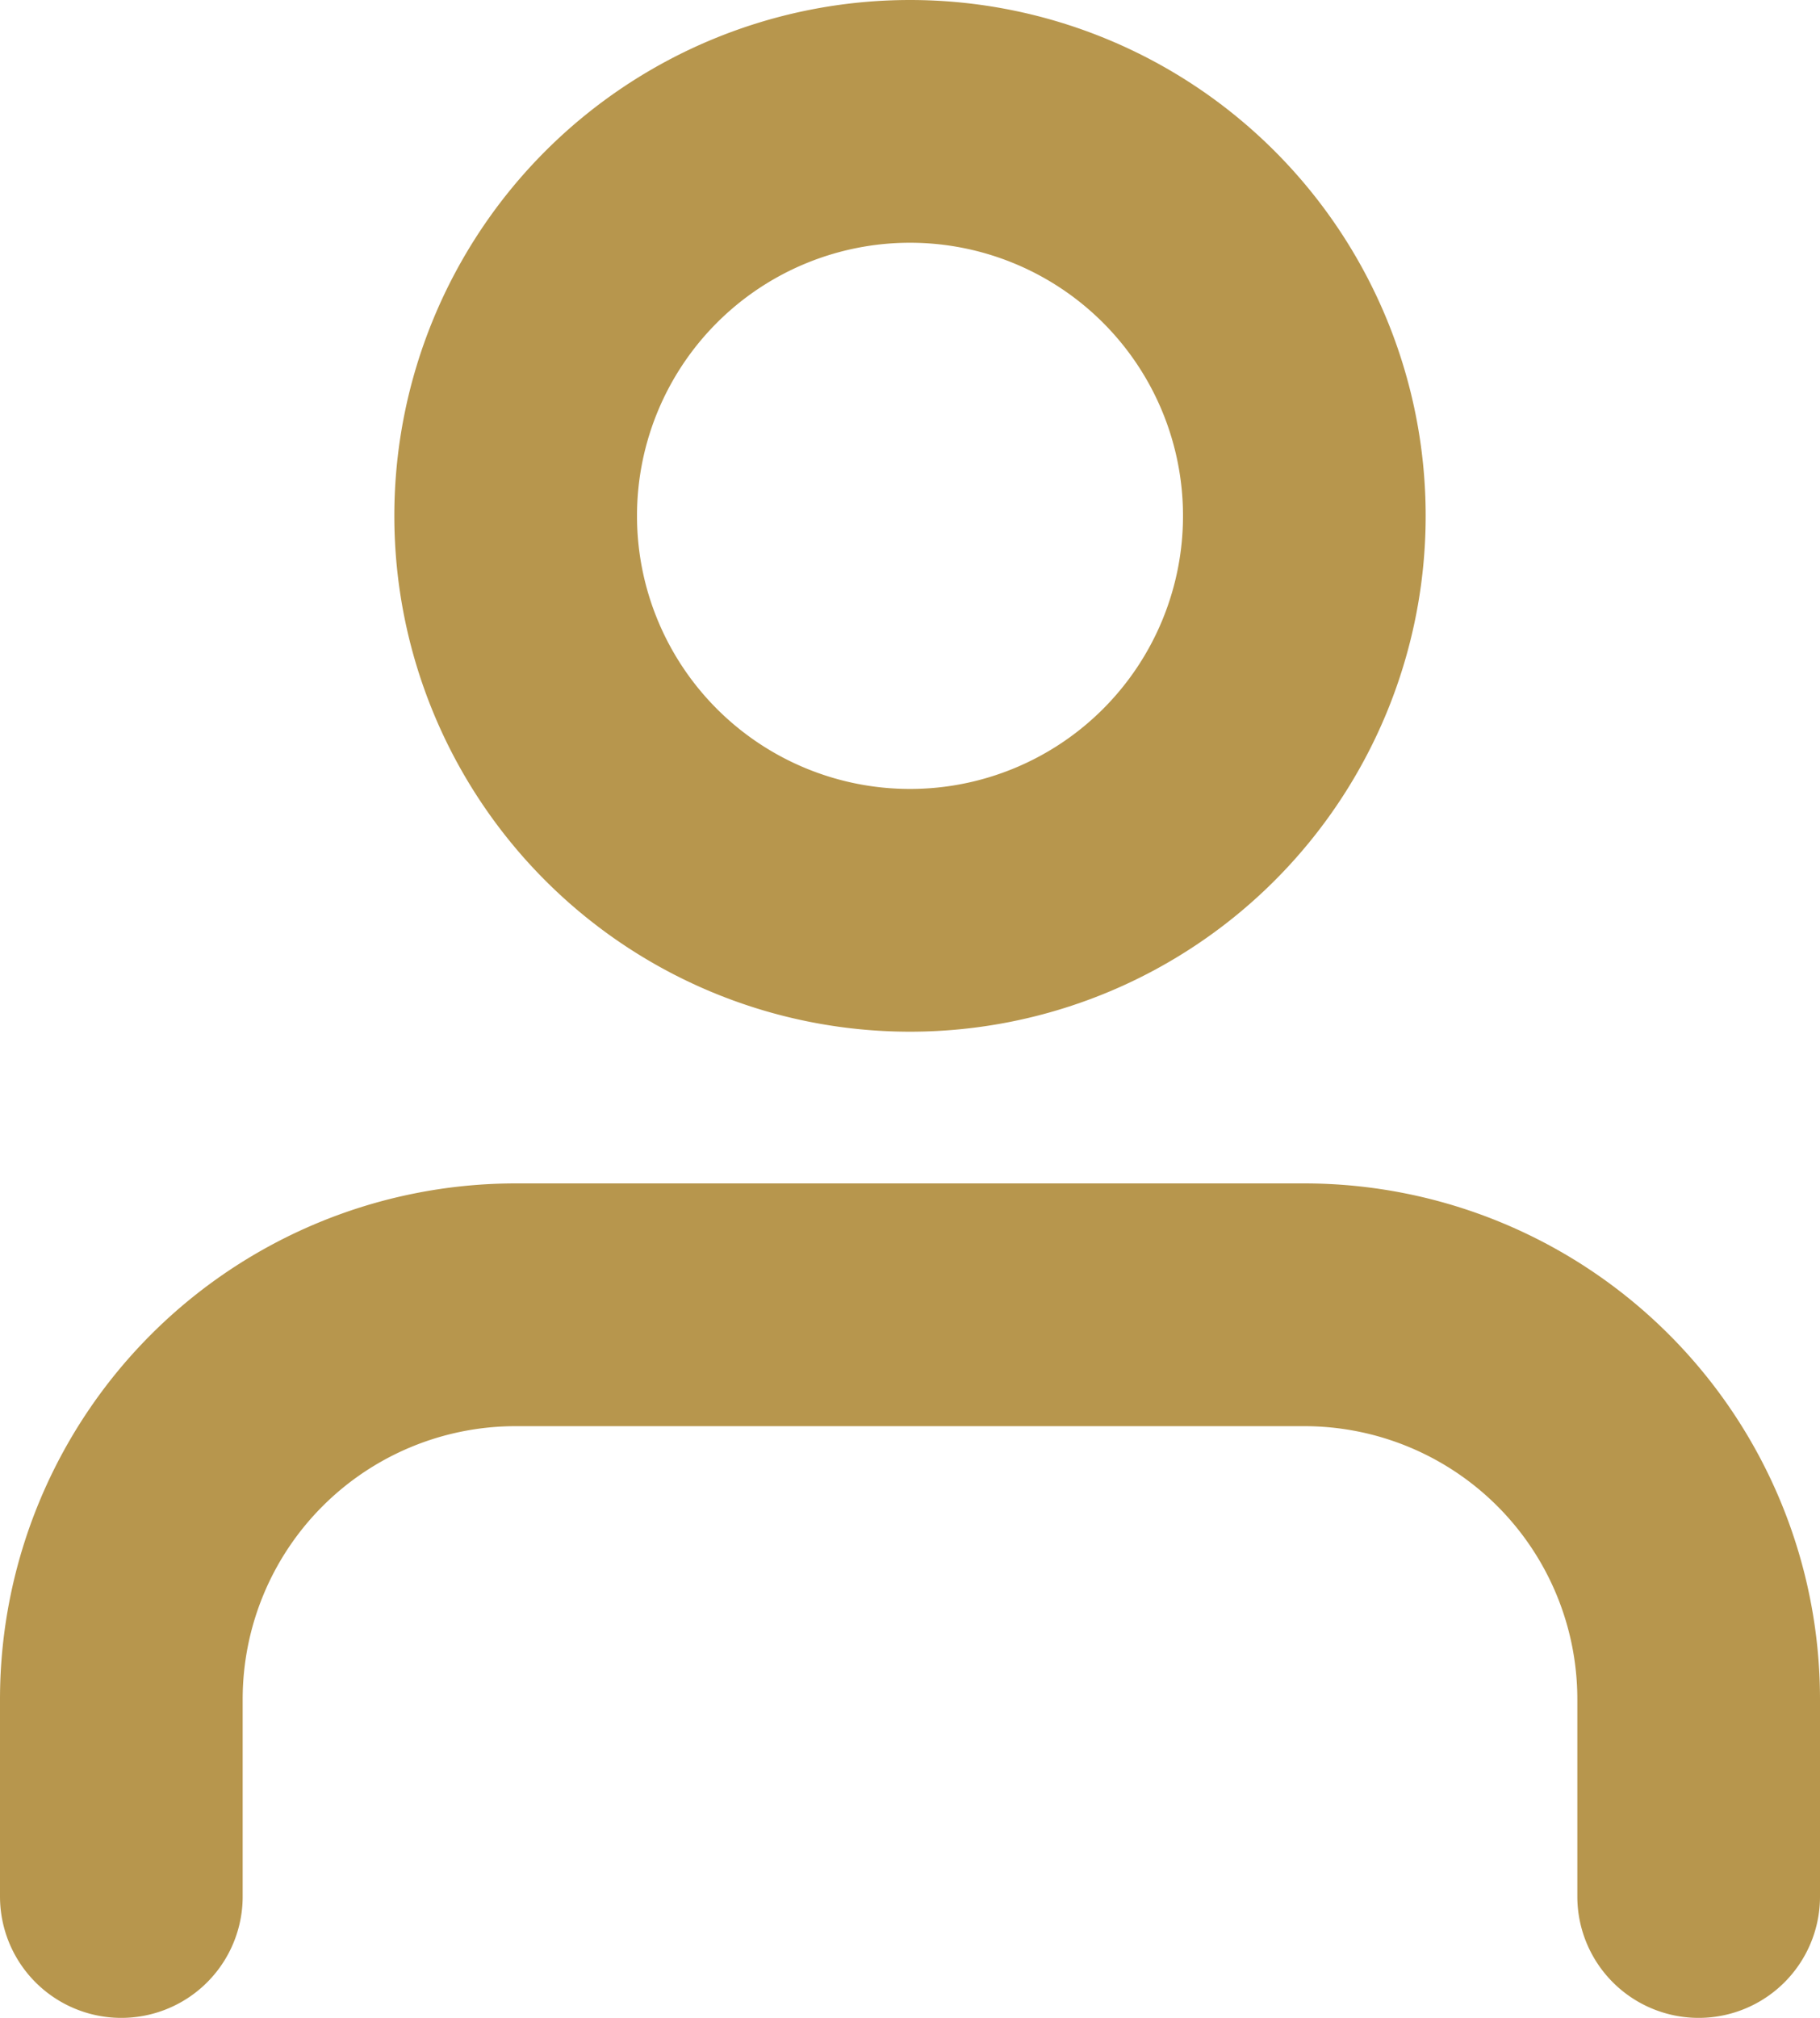
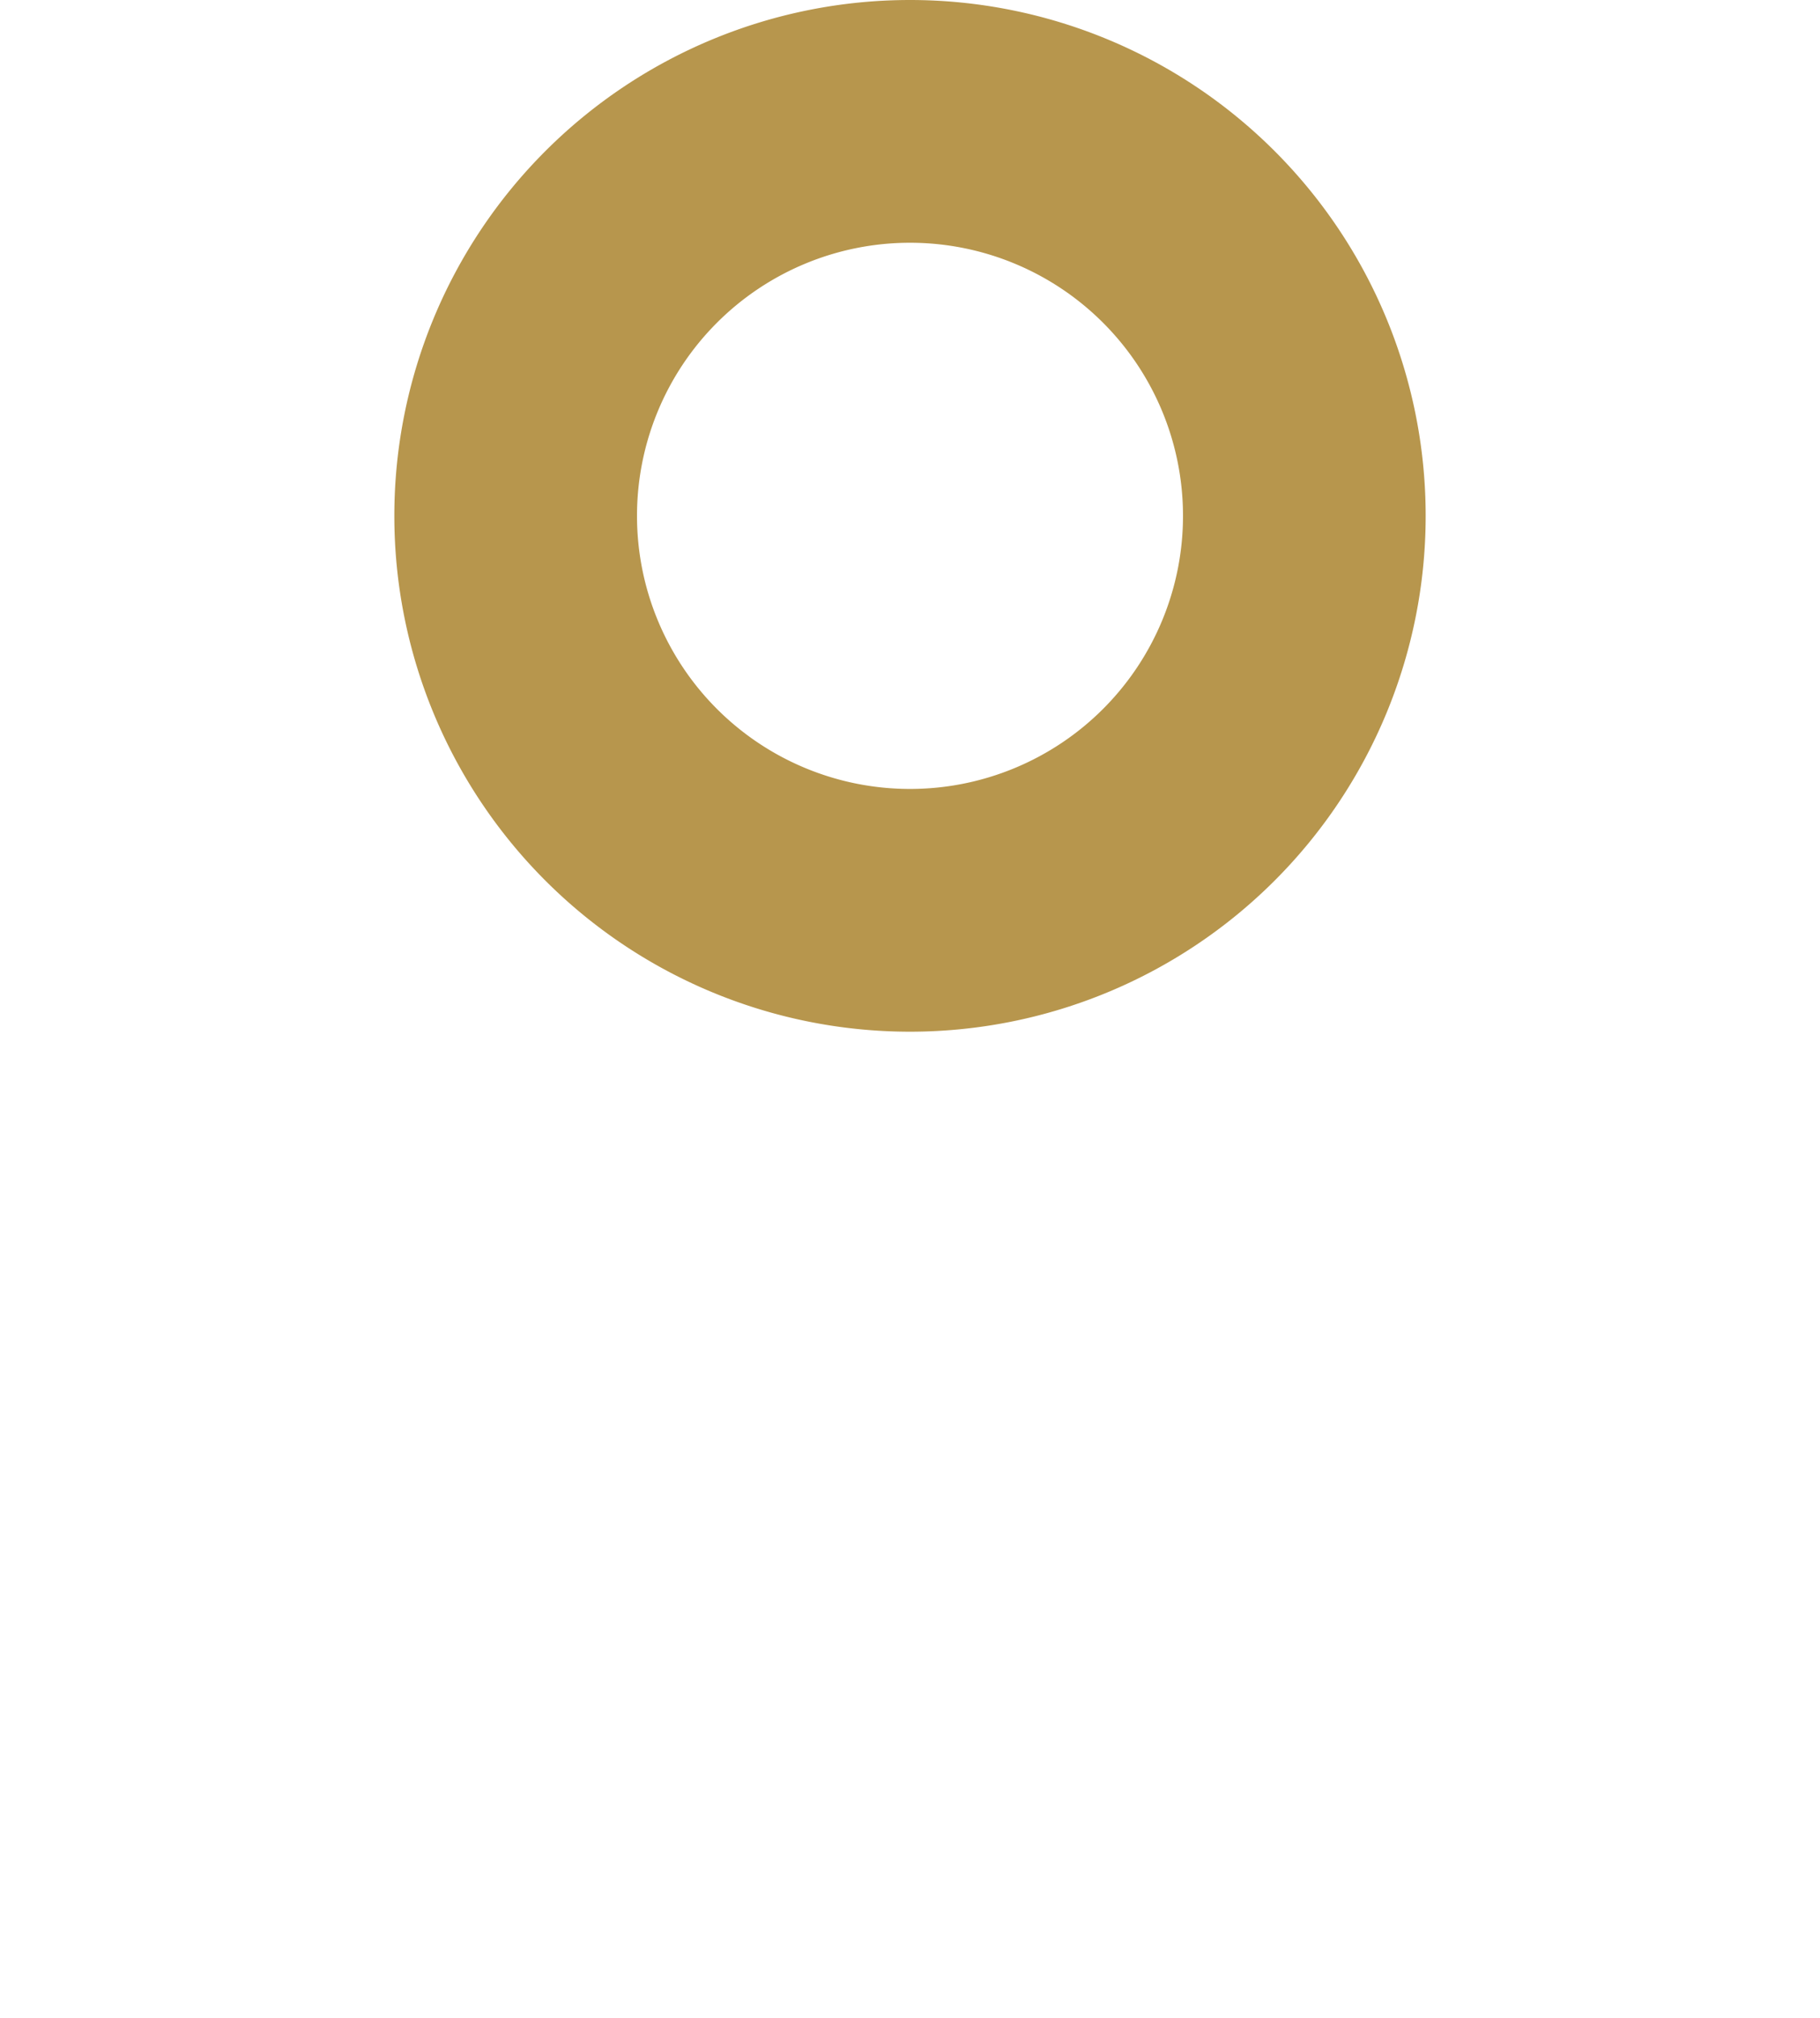
<svg xmlns="http://www.w3.org/2000/svg" width="15" height="16.625" viewBox="0 0 15 16.625">
  <g id="User-icon" transform="translate(-5 -3.5)">
-     <path id="Path_8" data-name="Path 8" d="M19,27.375V25.75a3.25,3.25,0,0,0-3.25-3.25H9.25A3.25,3.25,0,0,0,6,25.75v1.625" transform="translate(0 -8.25)" fill="none" stroke="#b7964d" stroke-linecap="round" stroke-linejoin="round" stroke-width="2" />
    <path id="Path_9" data-name="Path 9" d="M18.5,7.75A3.25,3.25,0,1,1,15.25,4.5,3.25,3.25,0,0,1,18.5,7.75Z" transform="translate(-2.75)" fill="none" stroke="#b7964d" stroke-linecap="round" stroke-linejoin="round" stroke-width="2" />
  </g>
</svg>